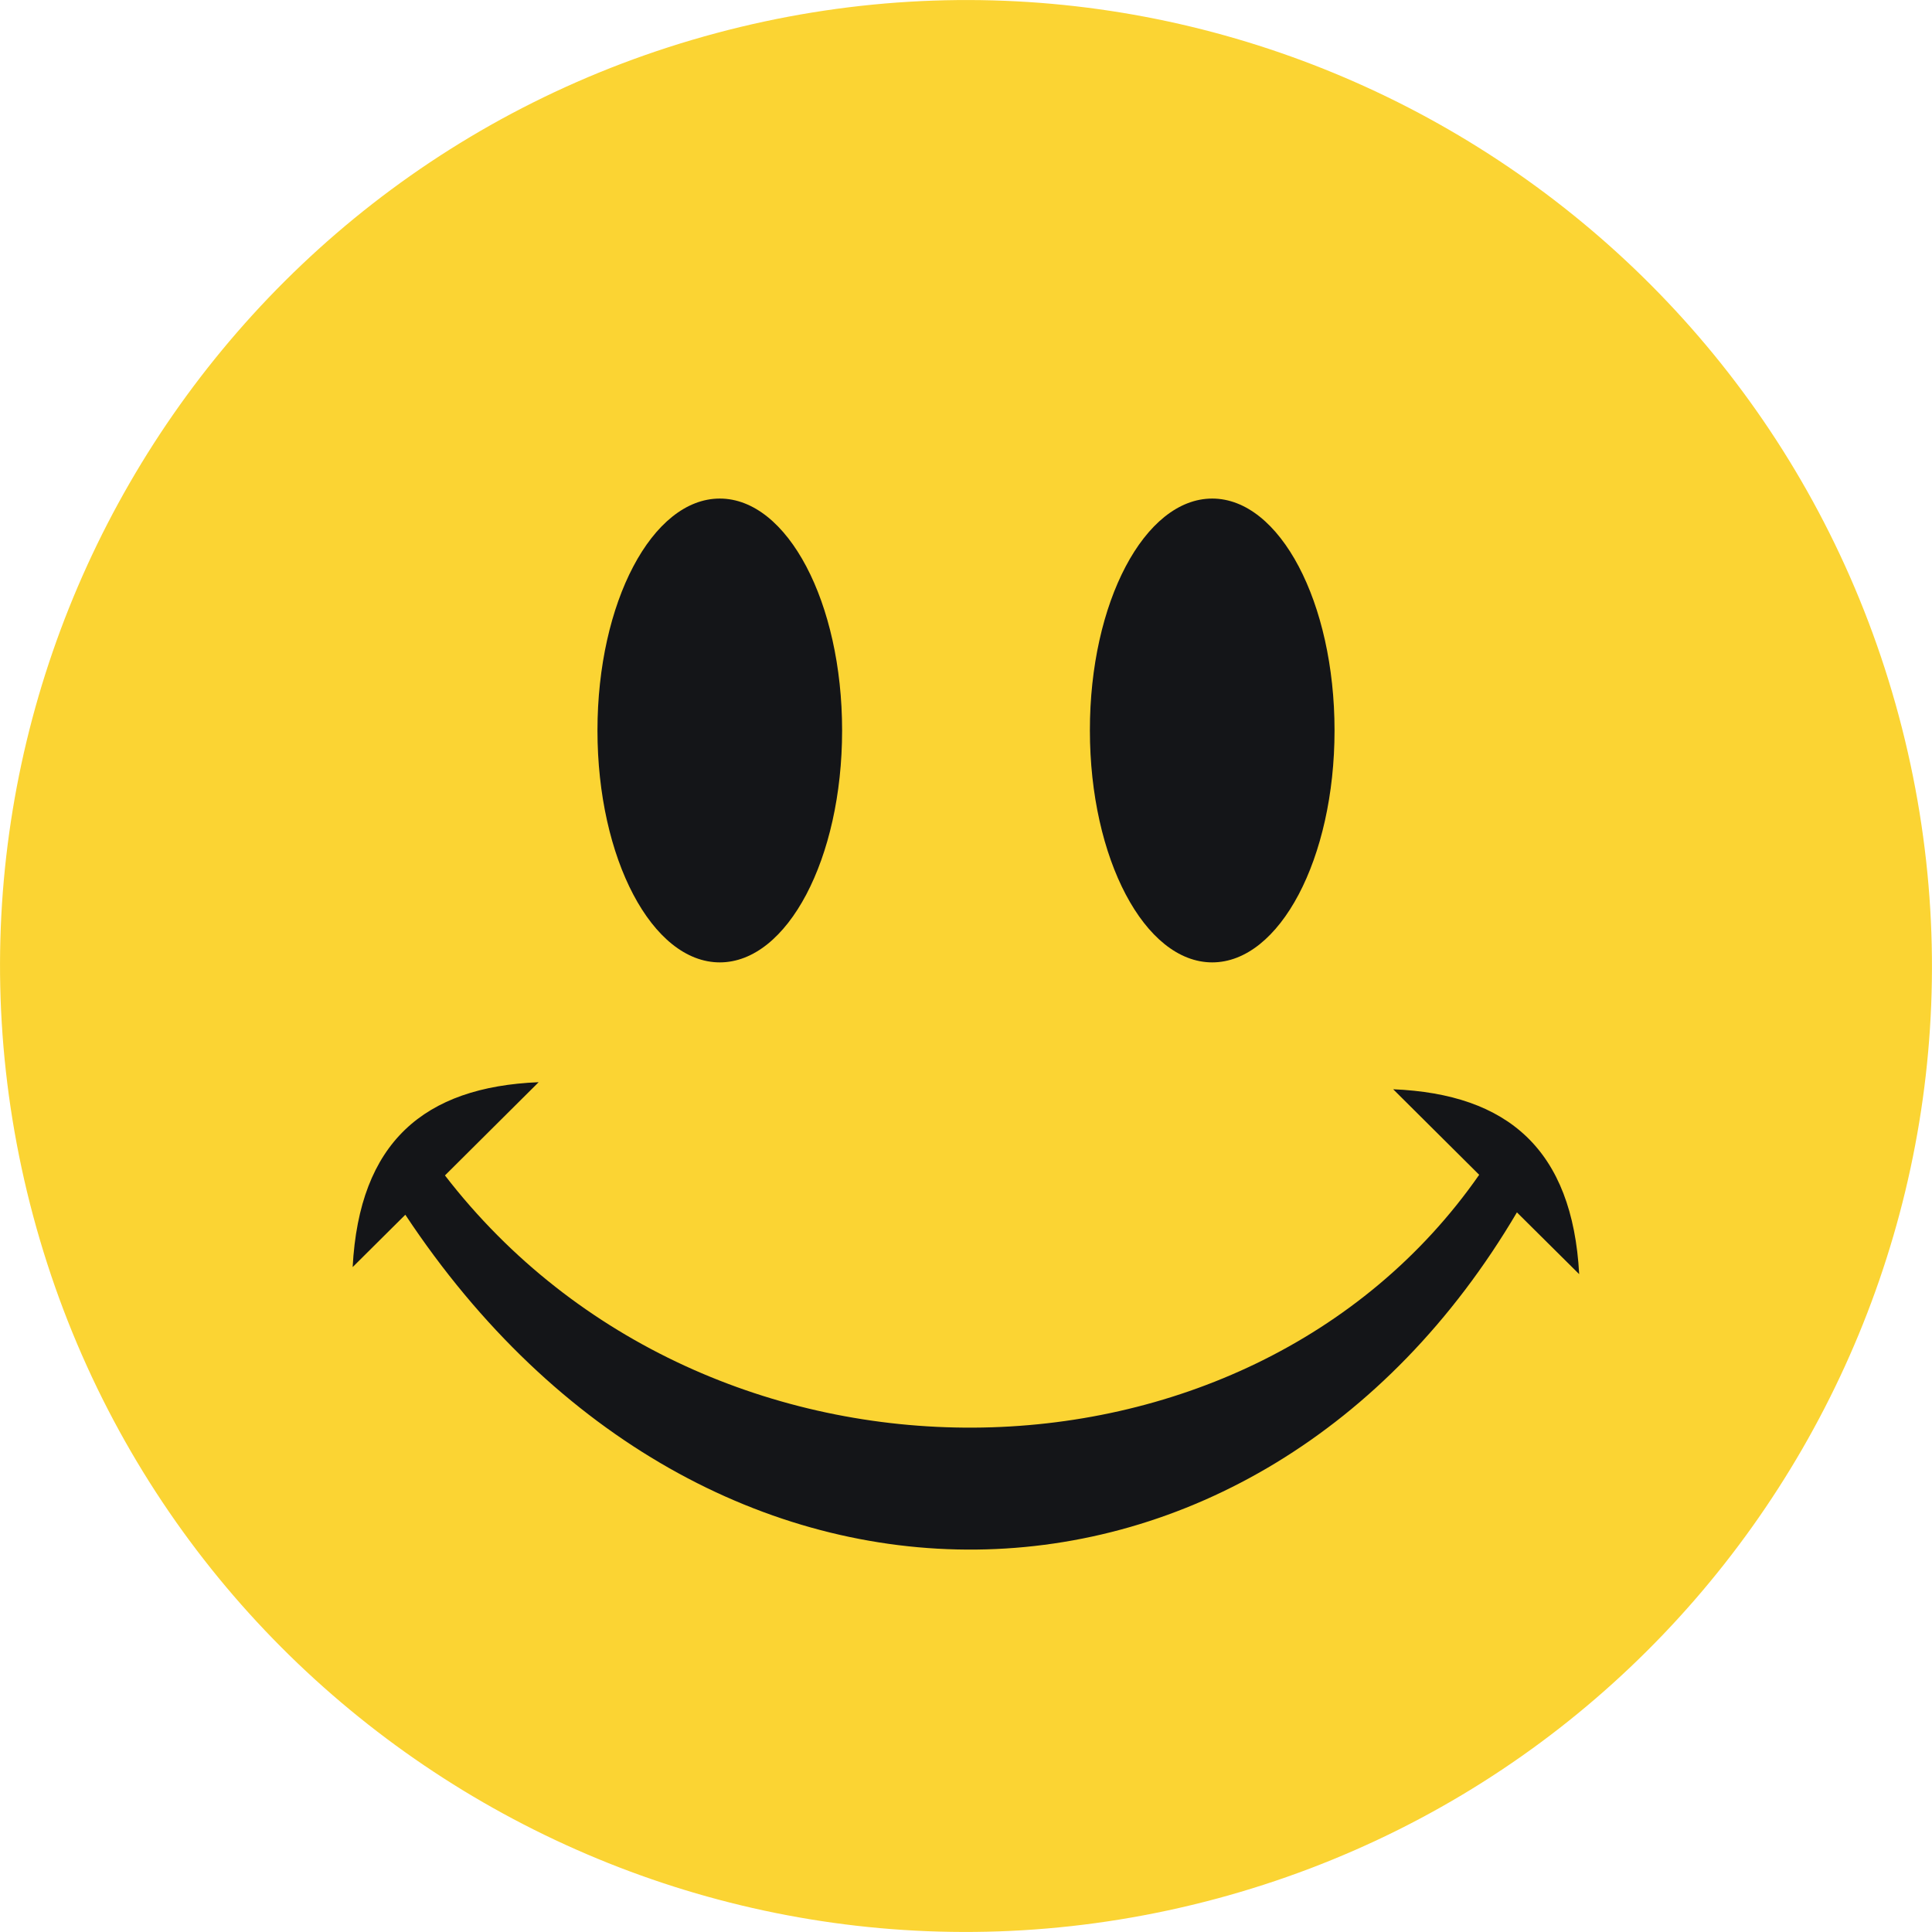
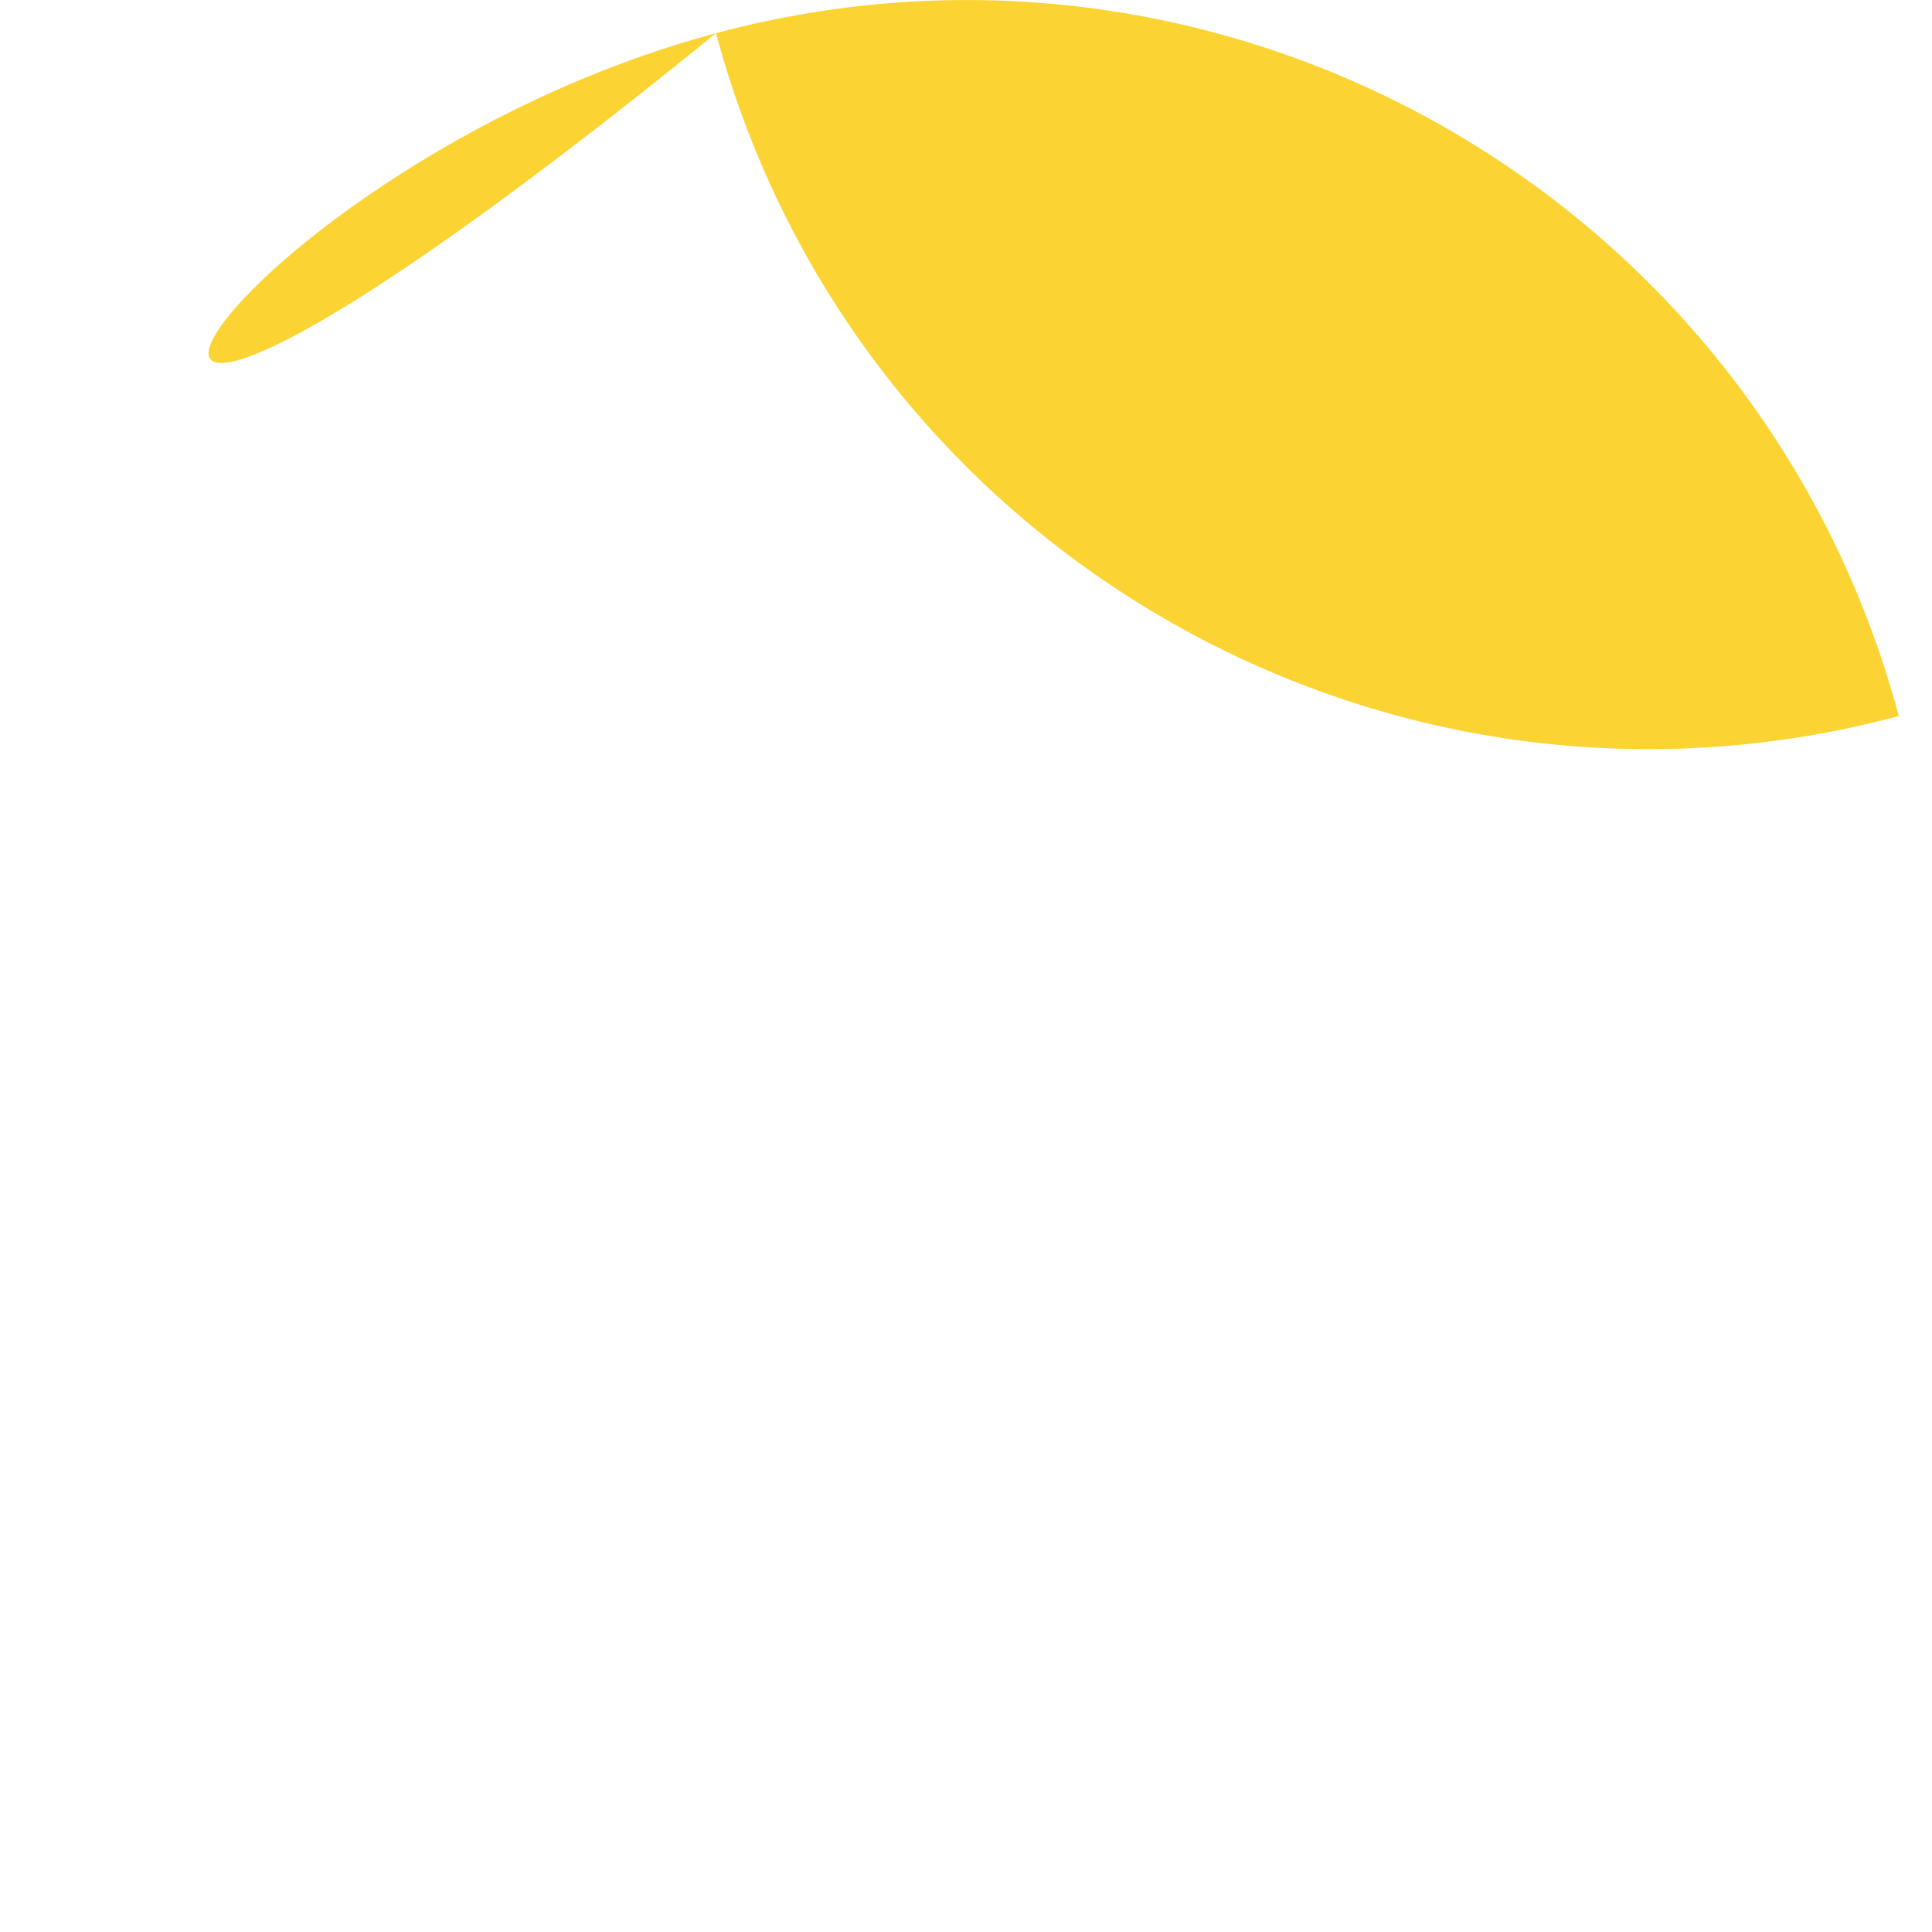
<svg xmlns="http://www.w3.org/2000/svg" version="1.1" id="Layer_1" x="0px" y="0px" viewBox="0 0 122.88 122.88" style="enable-background:new 0 0 122.88 122.88" xml:space="preserve">
  <style type="text/css">.st0{fill-rule:evenodd;clip-rule:evenodd;fill:#FBD433;} .st1{fill-rule:evenodd;clip-rule:evenodd;fill:#141518;}</style>
  <g>
-     <path class="st0" d="M45.54,2.11c32.77-8.78,66.45,10.67,75.23,43.43c8.78,32.77-10.67,66.45-43.43,75.23 c-32.77,8.78-66.45-10.67-75.23-43.43C-6.67,44.57,12.77,10.89,45.54,2.11L45.54,2.11z" />
-     <path class="st1" d="M45.78,31.71c4.3,0,7.78,6.6,7.78,14.75c0,8.15-3.48,14.75-7.78,14.75S38,54.61,38,46.46 C38,38.32,41.48,31.71,45.78,31.71L45.78,31.71z M22.43,80.59c0.42-7.93,4.53-11.46,11.83-11.76l-5.96,5.93 c16.69,21.63,51.01,21.16,65.78-0.04l-5.47-5.44c7.3,0.3,11.4,3.84,11.83,11.76l-3.96-3.93c-16.54,28.07-51.56,29.07-70.7,0.15 L22.43,80.59L22.43,80.59z M77.1,31.71c4.3,0,7.78,6.6,7.78,14.75c0,8.15-3.49,14.75-7.78,14.75s-7.78-6.6-7.78-14.75 C69.31,38.32,72.8,31.71,77.1,31.71L77.1,31.71z" />
+     <path class="st0" d="M45.54,2.11c32.77-8.78,66.45,10.67,75.23,43.43c-32.77,8.78-66.45-10.67-75.23-43.43C-6.67,44.57,12.77,10.89,45.54,2.11L45.54,2.11z" />
  </g>
</svg>